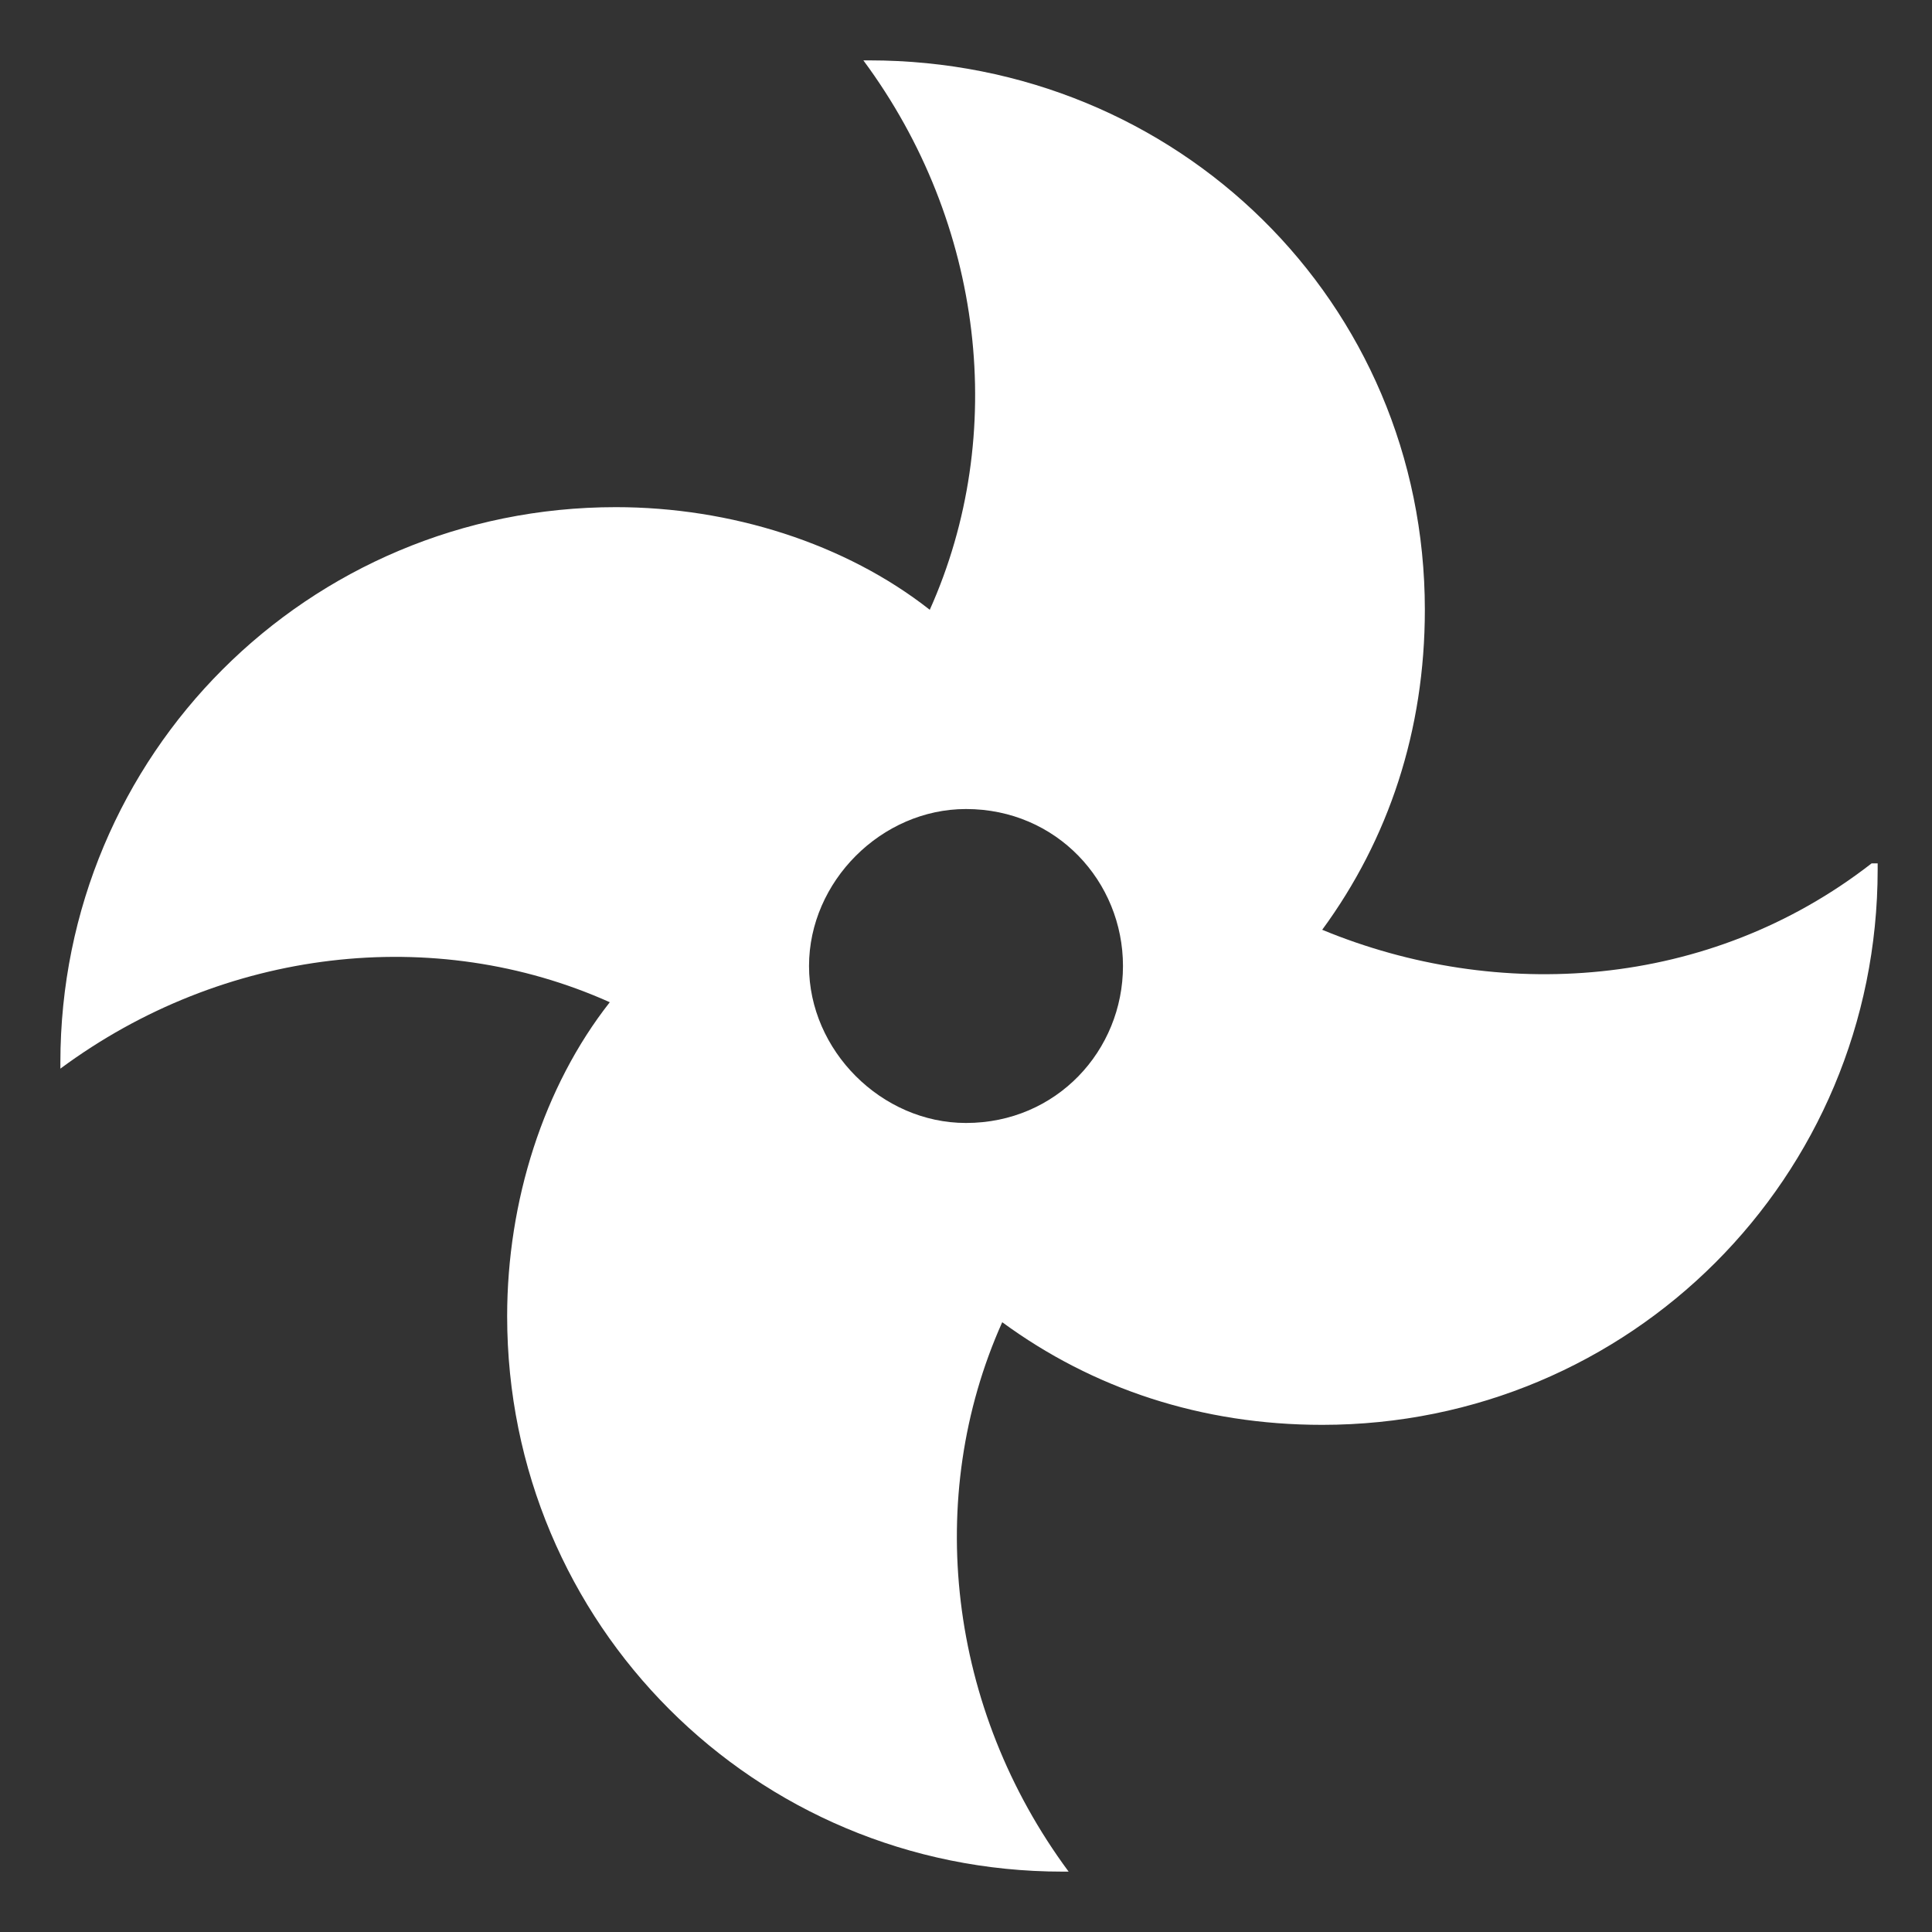
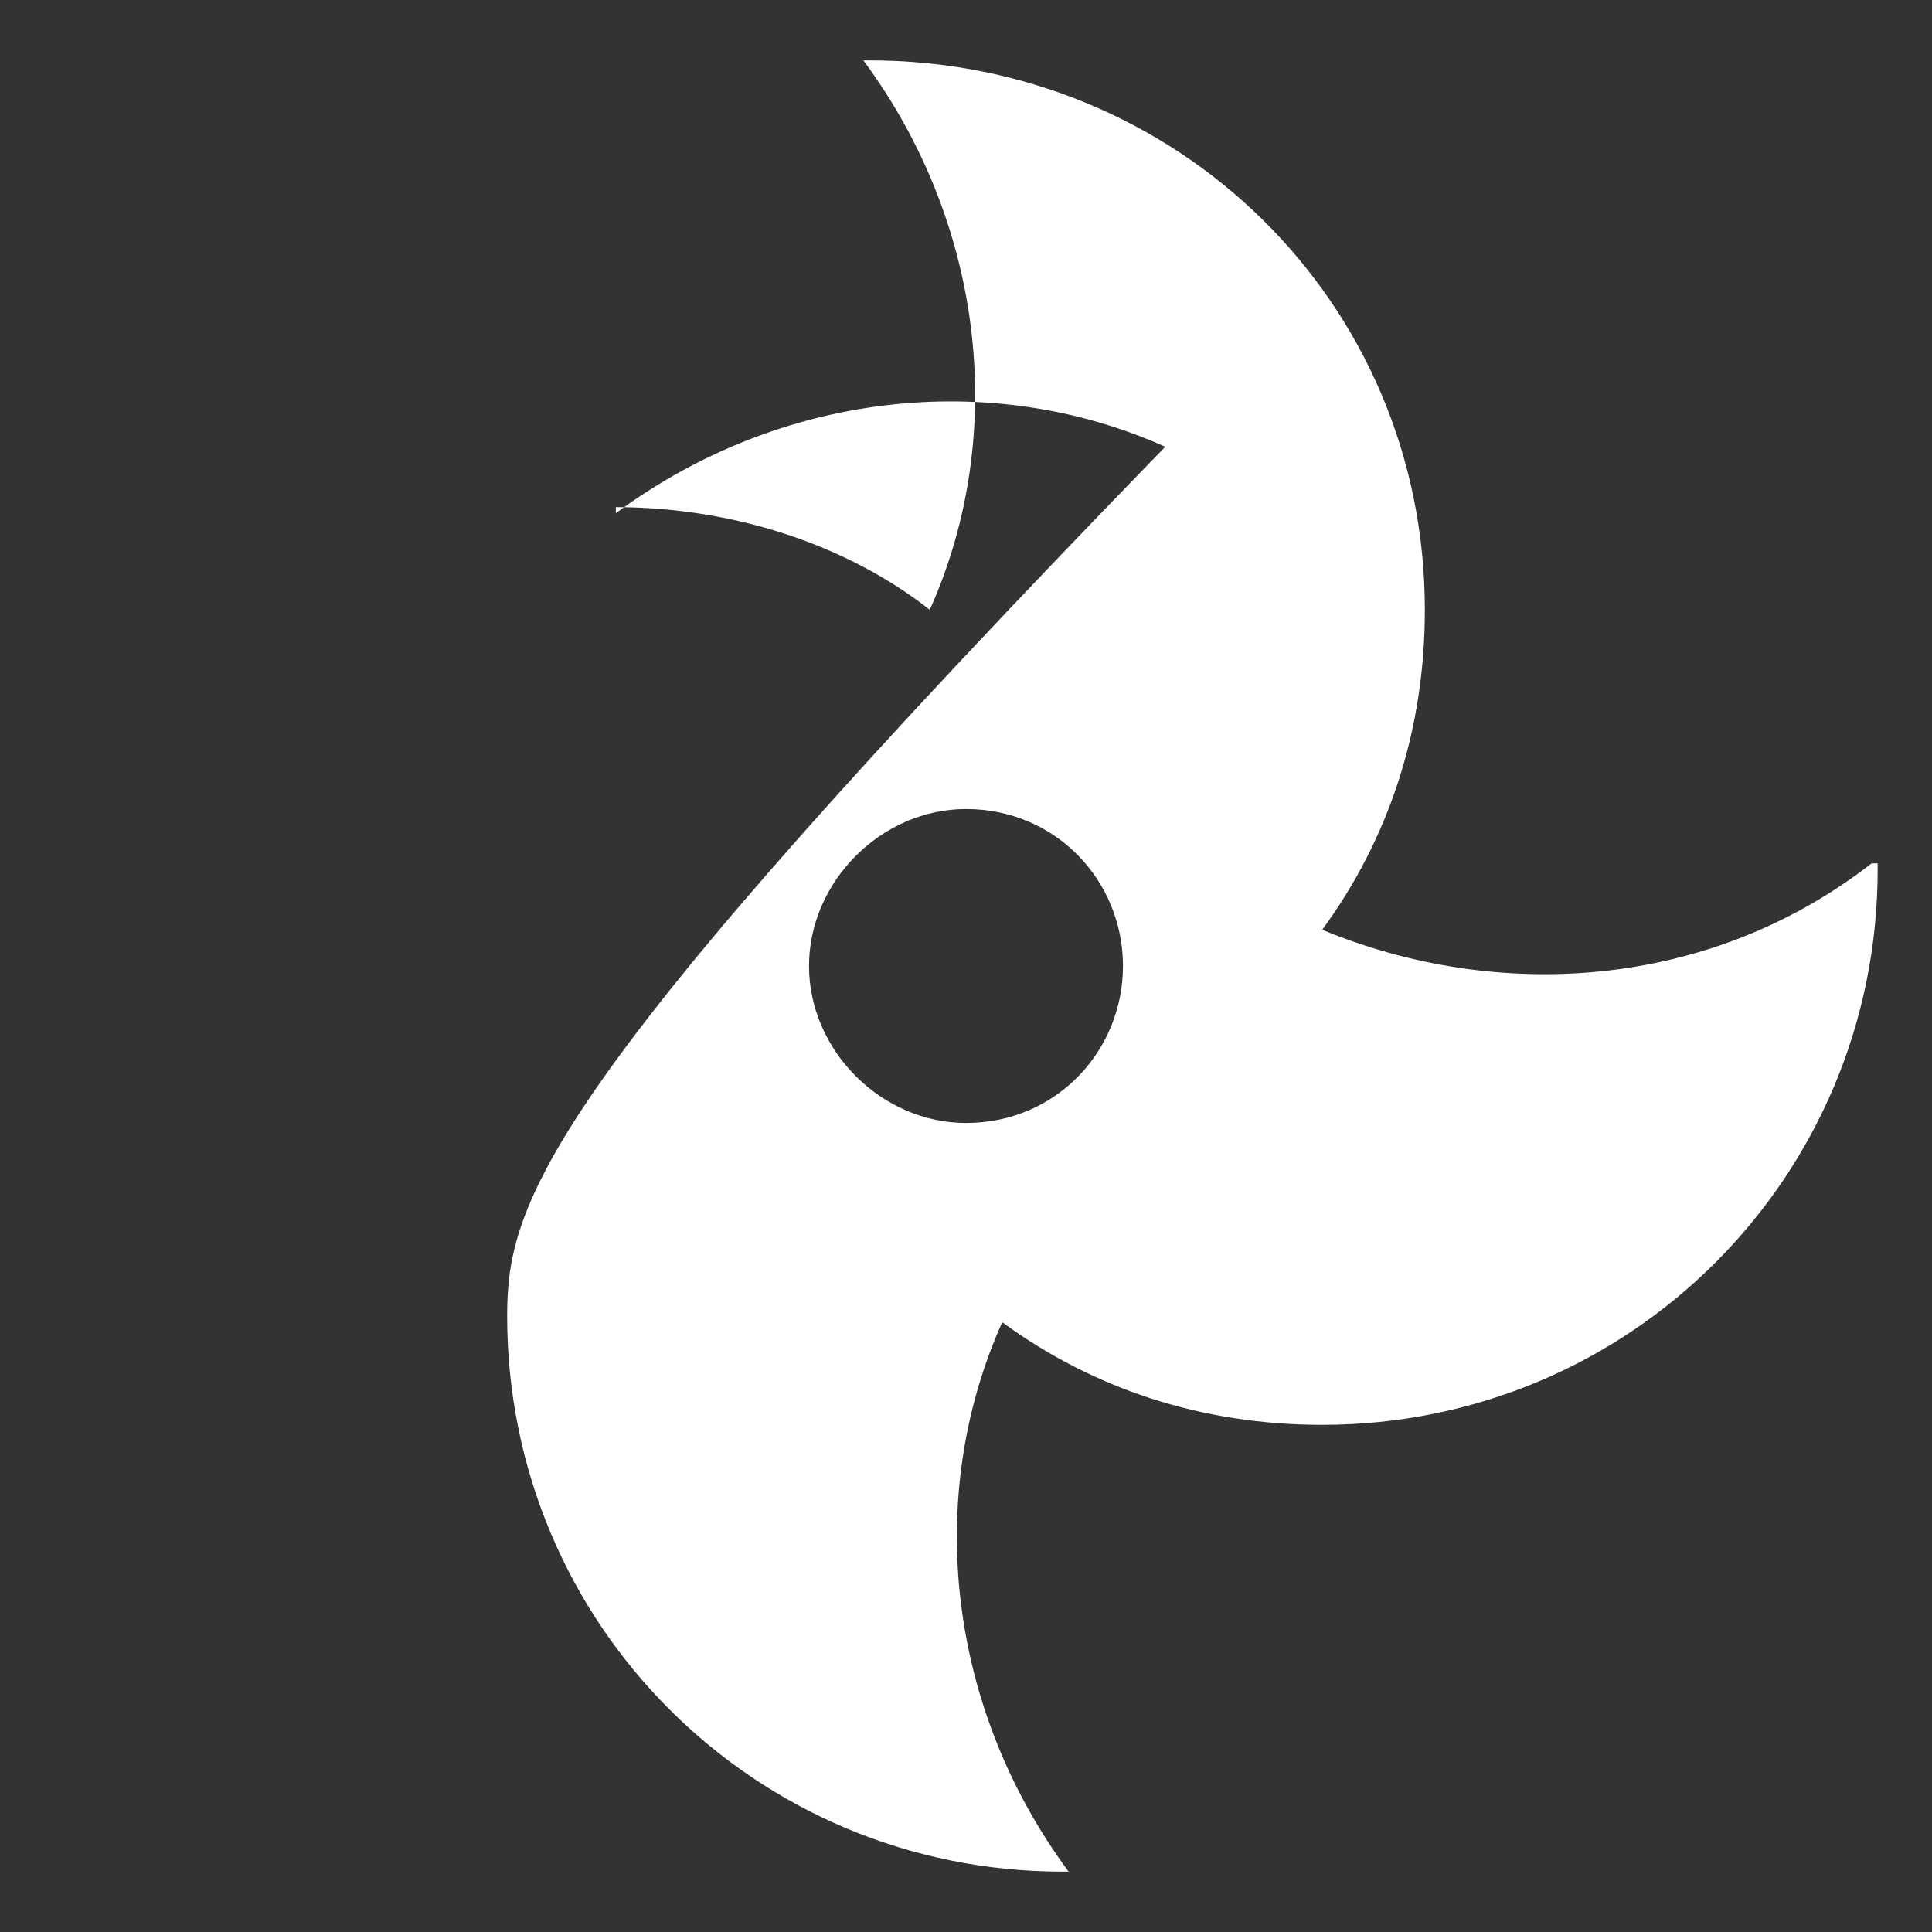
<svg xmlns="http://www.w3.org/2000/svg" version="1.1" viewBox="0 0 32 32">
  <rect x="0" y="0" width="32" height="32" fill="#333333" stroke="none" />
  <g fill="#FFF">
-     <path d="M31,14.3c-2.7,2.1-6.2,2.3-9.1,1.1c1.1-1.5,1.7-3.3,1.7-5.3c0-5.1-4.1-9.1-9.2-9.1h-0.1c2,2.7,2.4,6.2,1.1,9.1              C14,9,12.1,8.4,10.2,8.4C5.1,8.4,1,12.5,1,17.6v0.1c2.7-2,6.2-2.4,9.1-1.1C9,18,8.4,19.9,8.4,21.8c0,5.1,4.1,9.2,9.2,9.2              c0,0,0.1,0,0.1,0c-2-2.7-2.4-6.2-1.1-9.1c1.5,1.1,3.3,1.7,5.3,1.7c5.1,0,9.2-4.1,9.2-9.2V14.3z M16,18.6c-1.4,0-2.6-1.2-2.6-2.6              c0-1.4,1.2-2.6,2.6-2.6c1.5,0,2.6,1.2,2.6,2.6C18.6,17.4,17.5,18.6,16,18.6" />
+     <path d="M31,14.3c-2.7,2.1-6.2,2.3-9.1,1.1c1.1-1.5,1.7-3.3,1.7-5.3c0-5.1-4.1-9.1-9.2-9.1h-0.1c2,2.7,2.4,6.2,1.1,9.1              C14,9,12.1,8.4,10.2,8.4v0.1c2.7-2,6.2-2.4,9.1-1.1C9,18,8.4,19.9,8.4,21.8c0,5.1,4.1,9.2,9.2,9.2              c0,0,0.1,0,0.1,0c-2-2.7-2.4-6.2-1.1-9.1c1.5,1.1,3.3,1.7,5.3,1.7c5.1,0,9.2-4.1,9.2-9.2V14.3z M16,18.6c-1.4,0-2.6-1.2-2.6-2.6              c0-1.4,1.2-2.6,2.6-2.6c1.5,0,2.6,1.2,2.6,2.6C18.6,17.4,17.5,18.6,16,18.6" />
  </g>
</svg>